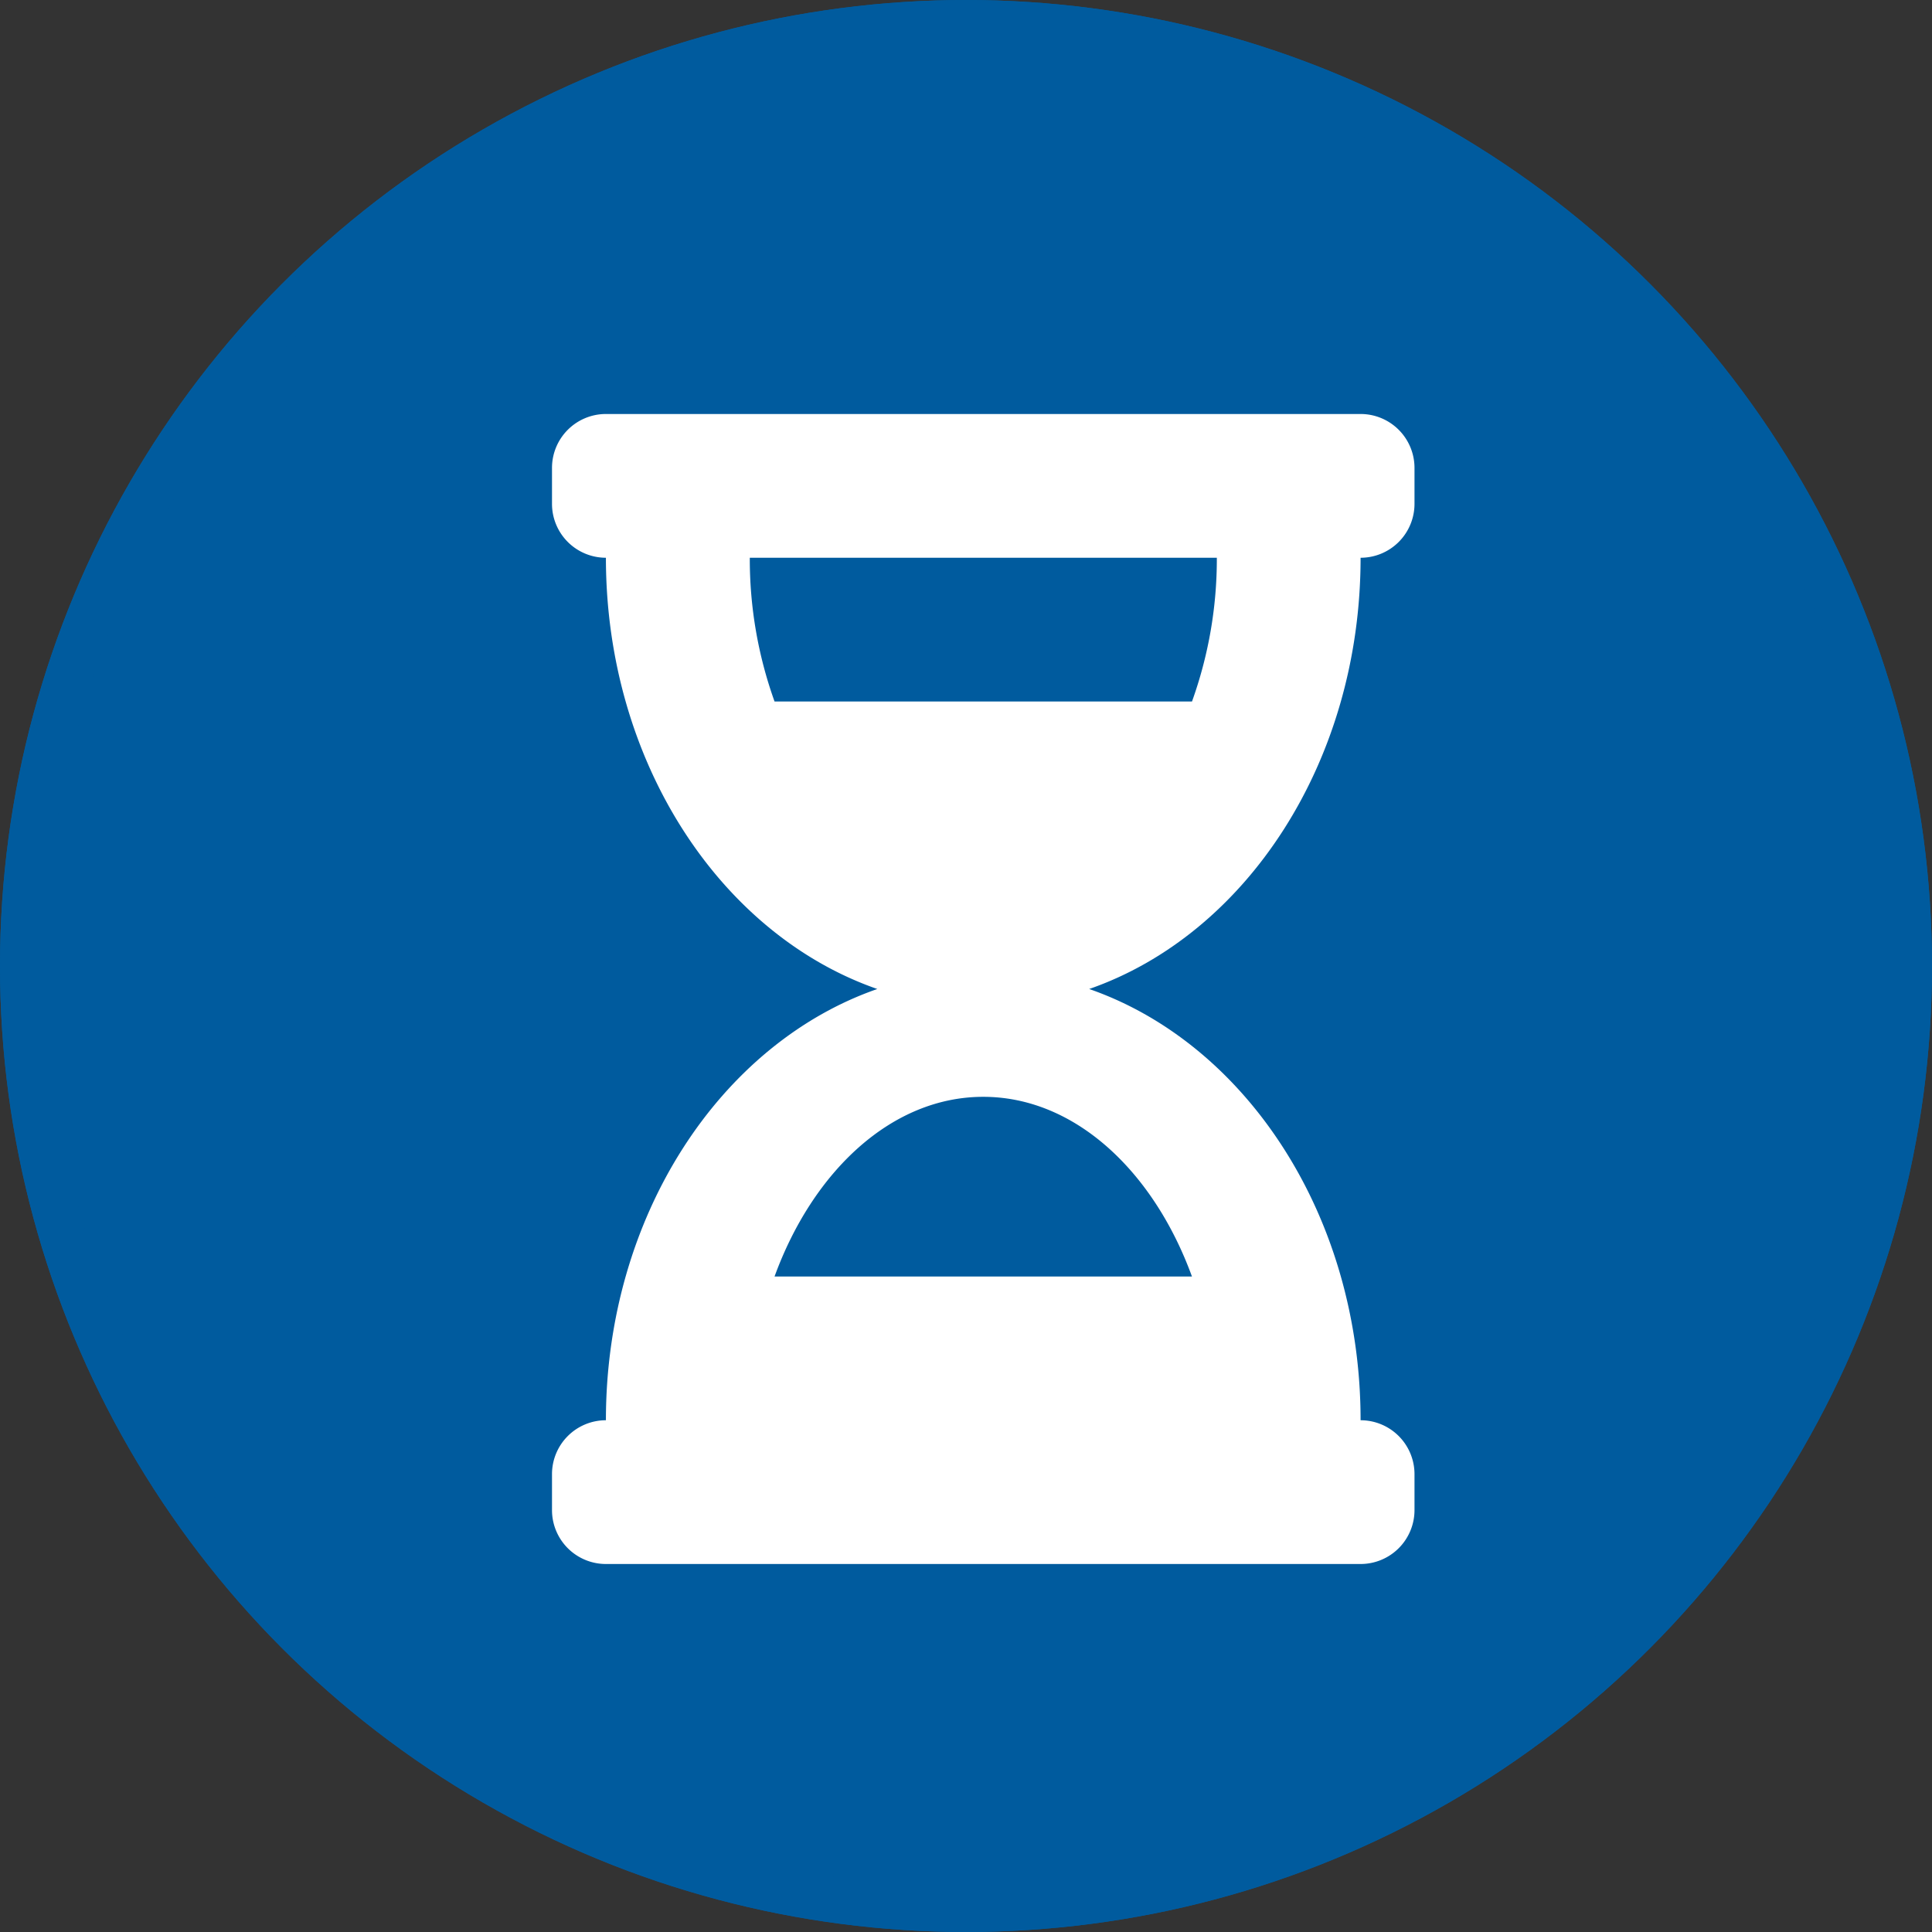
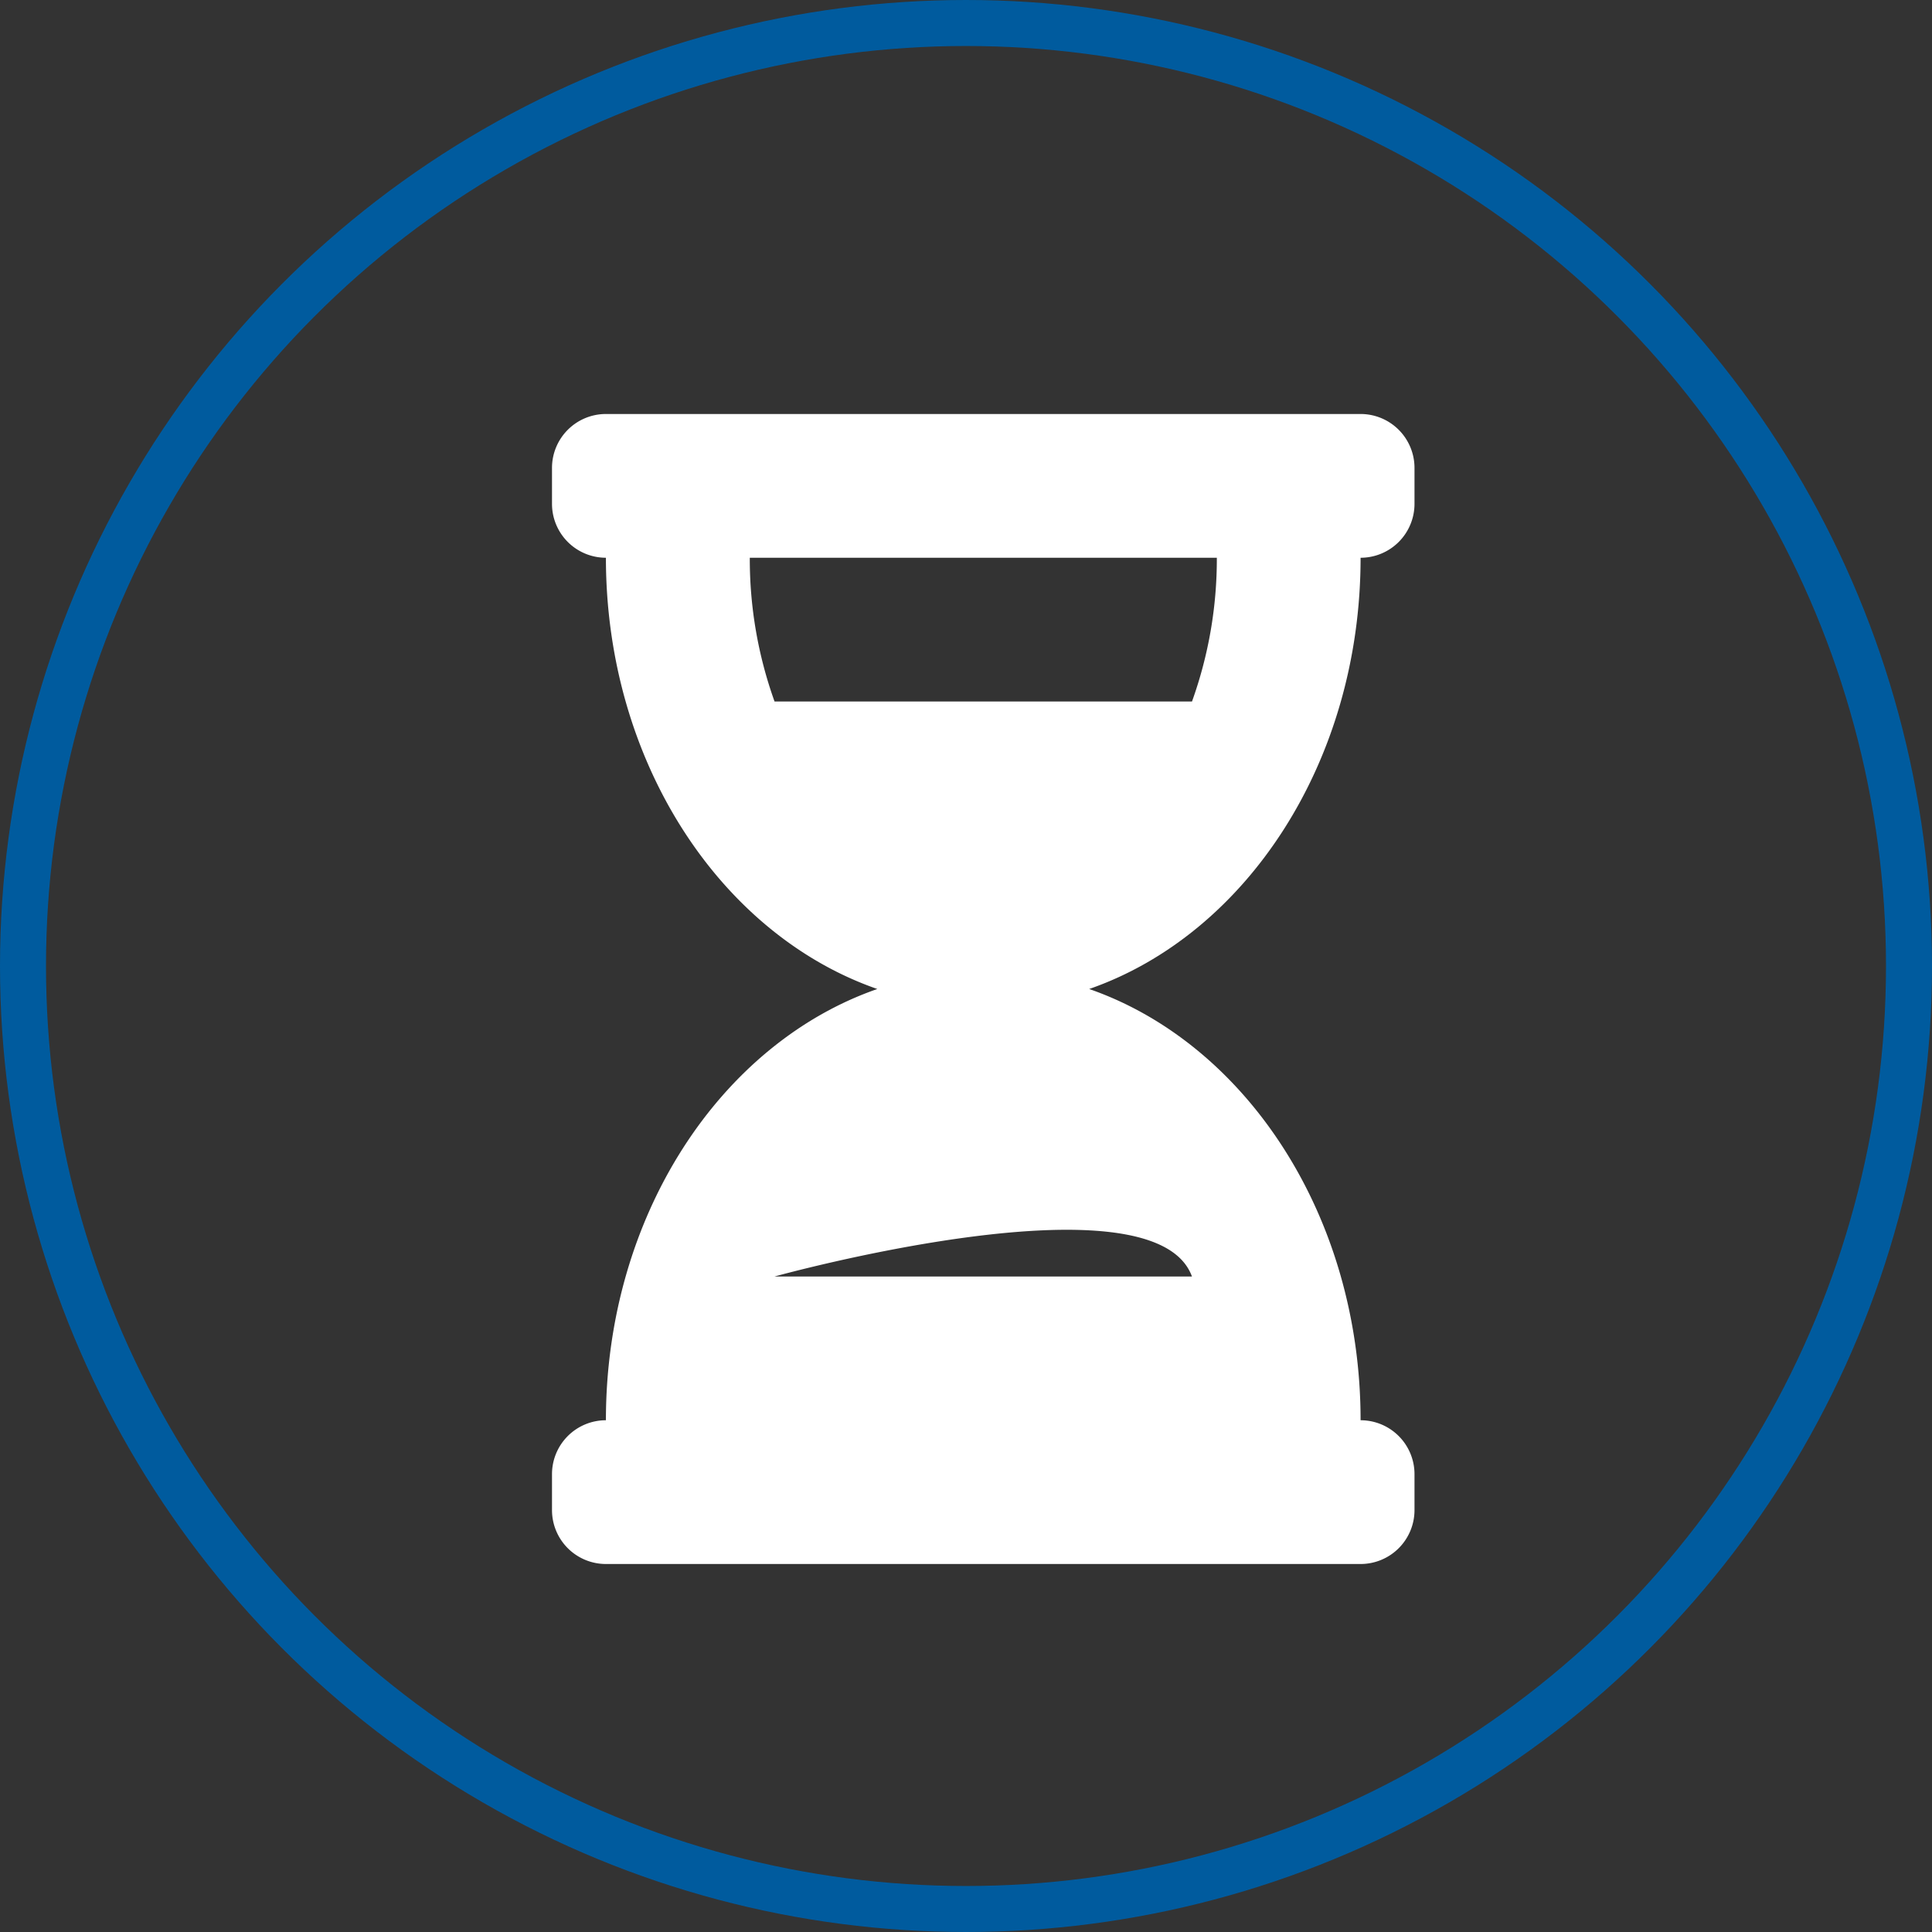
<svg xmlns="http://www.w3.org/2000/svg" width="42" height="42" viewBox="0 0 42 42">
  <rect x="0" y="0" width="42" height="42" fill="#333333" stroke="none" />
  <g id="Group_12" data-name="Group 12" transform="translate(-504 -596)">
    <g id="Ellipse_8" data-name="Ellipse 8" transform="translate(504 596)" fill="#005b9e" stroke="#005b9e" stroke-width="1">
-       <circle cx="21" cy="21" r="21" stroke="none" />
      <circle cx="21" cy="21" r="20.5" fill="none" />
    </g>
-     <path id="Icon_awesome-hourglass-half" data-name="Icon awesome-hourglass-half" d="M17.578,0H1.172A1.172,1.172,0,0,0,0,1.172v.781A1.172,1.172,0,0,0,1.172,3.125c0,4.442,2.491,8.19,5.9,9.375-3.409,1.185-5.9,4.933-5.9,9.375A1.172,1.172,0,0,0,0,23.047v.781A1.172,1.172,0,0,0,1.172,25H17.578a1.172,1.172,0,0,0,1.172-1.172v-.781a1.172,1.172,0,0,0-1.172-1.172c0-4.442-2.491-8.19-5.9-9.375,3.409-1.185,5.9-4.933,5.9-9.375A1.172,1.172,0,0,0,18.75,1.953V1.172A1.172,1.172,0,0,0,17.578,0ZM13.912,18.75H4.838c.833-2.285,2.544-3.906,4.537-3.906S13.079,16.465,13.912,18.75Zm0-12.5H4.838A9.161,9.161,0,0,1,4.3,3.125H14.453a9.162,9.162,0,0,1-.54,3.125Z" transform="translate(516 605)" fill="#fff" />
+     <path id="Icon_awesome-hourglass-half" data-name="Icon awesome-hourglass-half" d="M17.578,0H1.172A1.172,1.172,0,0,0,0,1.172v.781A1.172,1.172,0,0,0,1.172,3.125c0,4.442,2.491,8.19,5.9,9.375-3.409,1.185-5.9,4.933-5.9,9.375A1.172,1.172,0,0,0,0,23.047v.781A1.172,1.172,0,0,0,1.172,25H17.578a1.172,1.172,0,0,0,1.172-1.172v-.781a1.172,1.172,0,0,0-1.172-1.172c0-4.442-2.491-8.19-5.9-9.375,3.409-1.185,5.9-4.933,5.9-9.375A1.172,1.172,0,0,0,18.75,1.953V1.172A1.172,1.172,0,0,0,17.578,0ZM13.912,18.75H4.838S13.079,16.465,13.912,18.75Zm0-12.5H4.838A9.161,9.161,0,0,1,4.3,3.125H14.453a9.162,9.162,0,0,1-.54,3.125Z" transform="translate(516 605)" fill="#fff" />
  </g>
</svg>